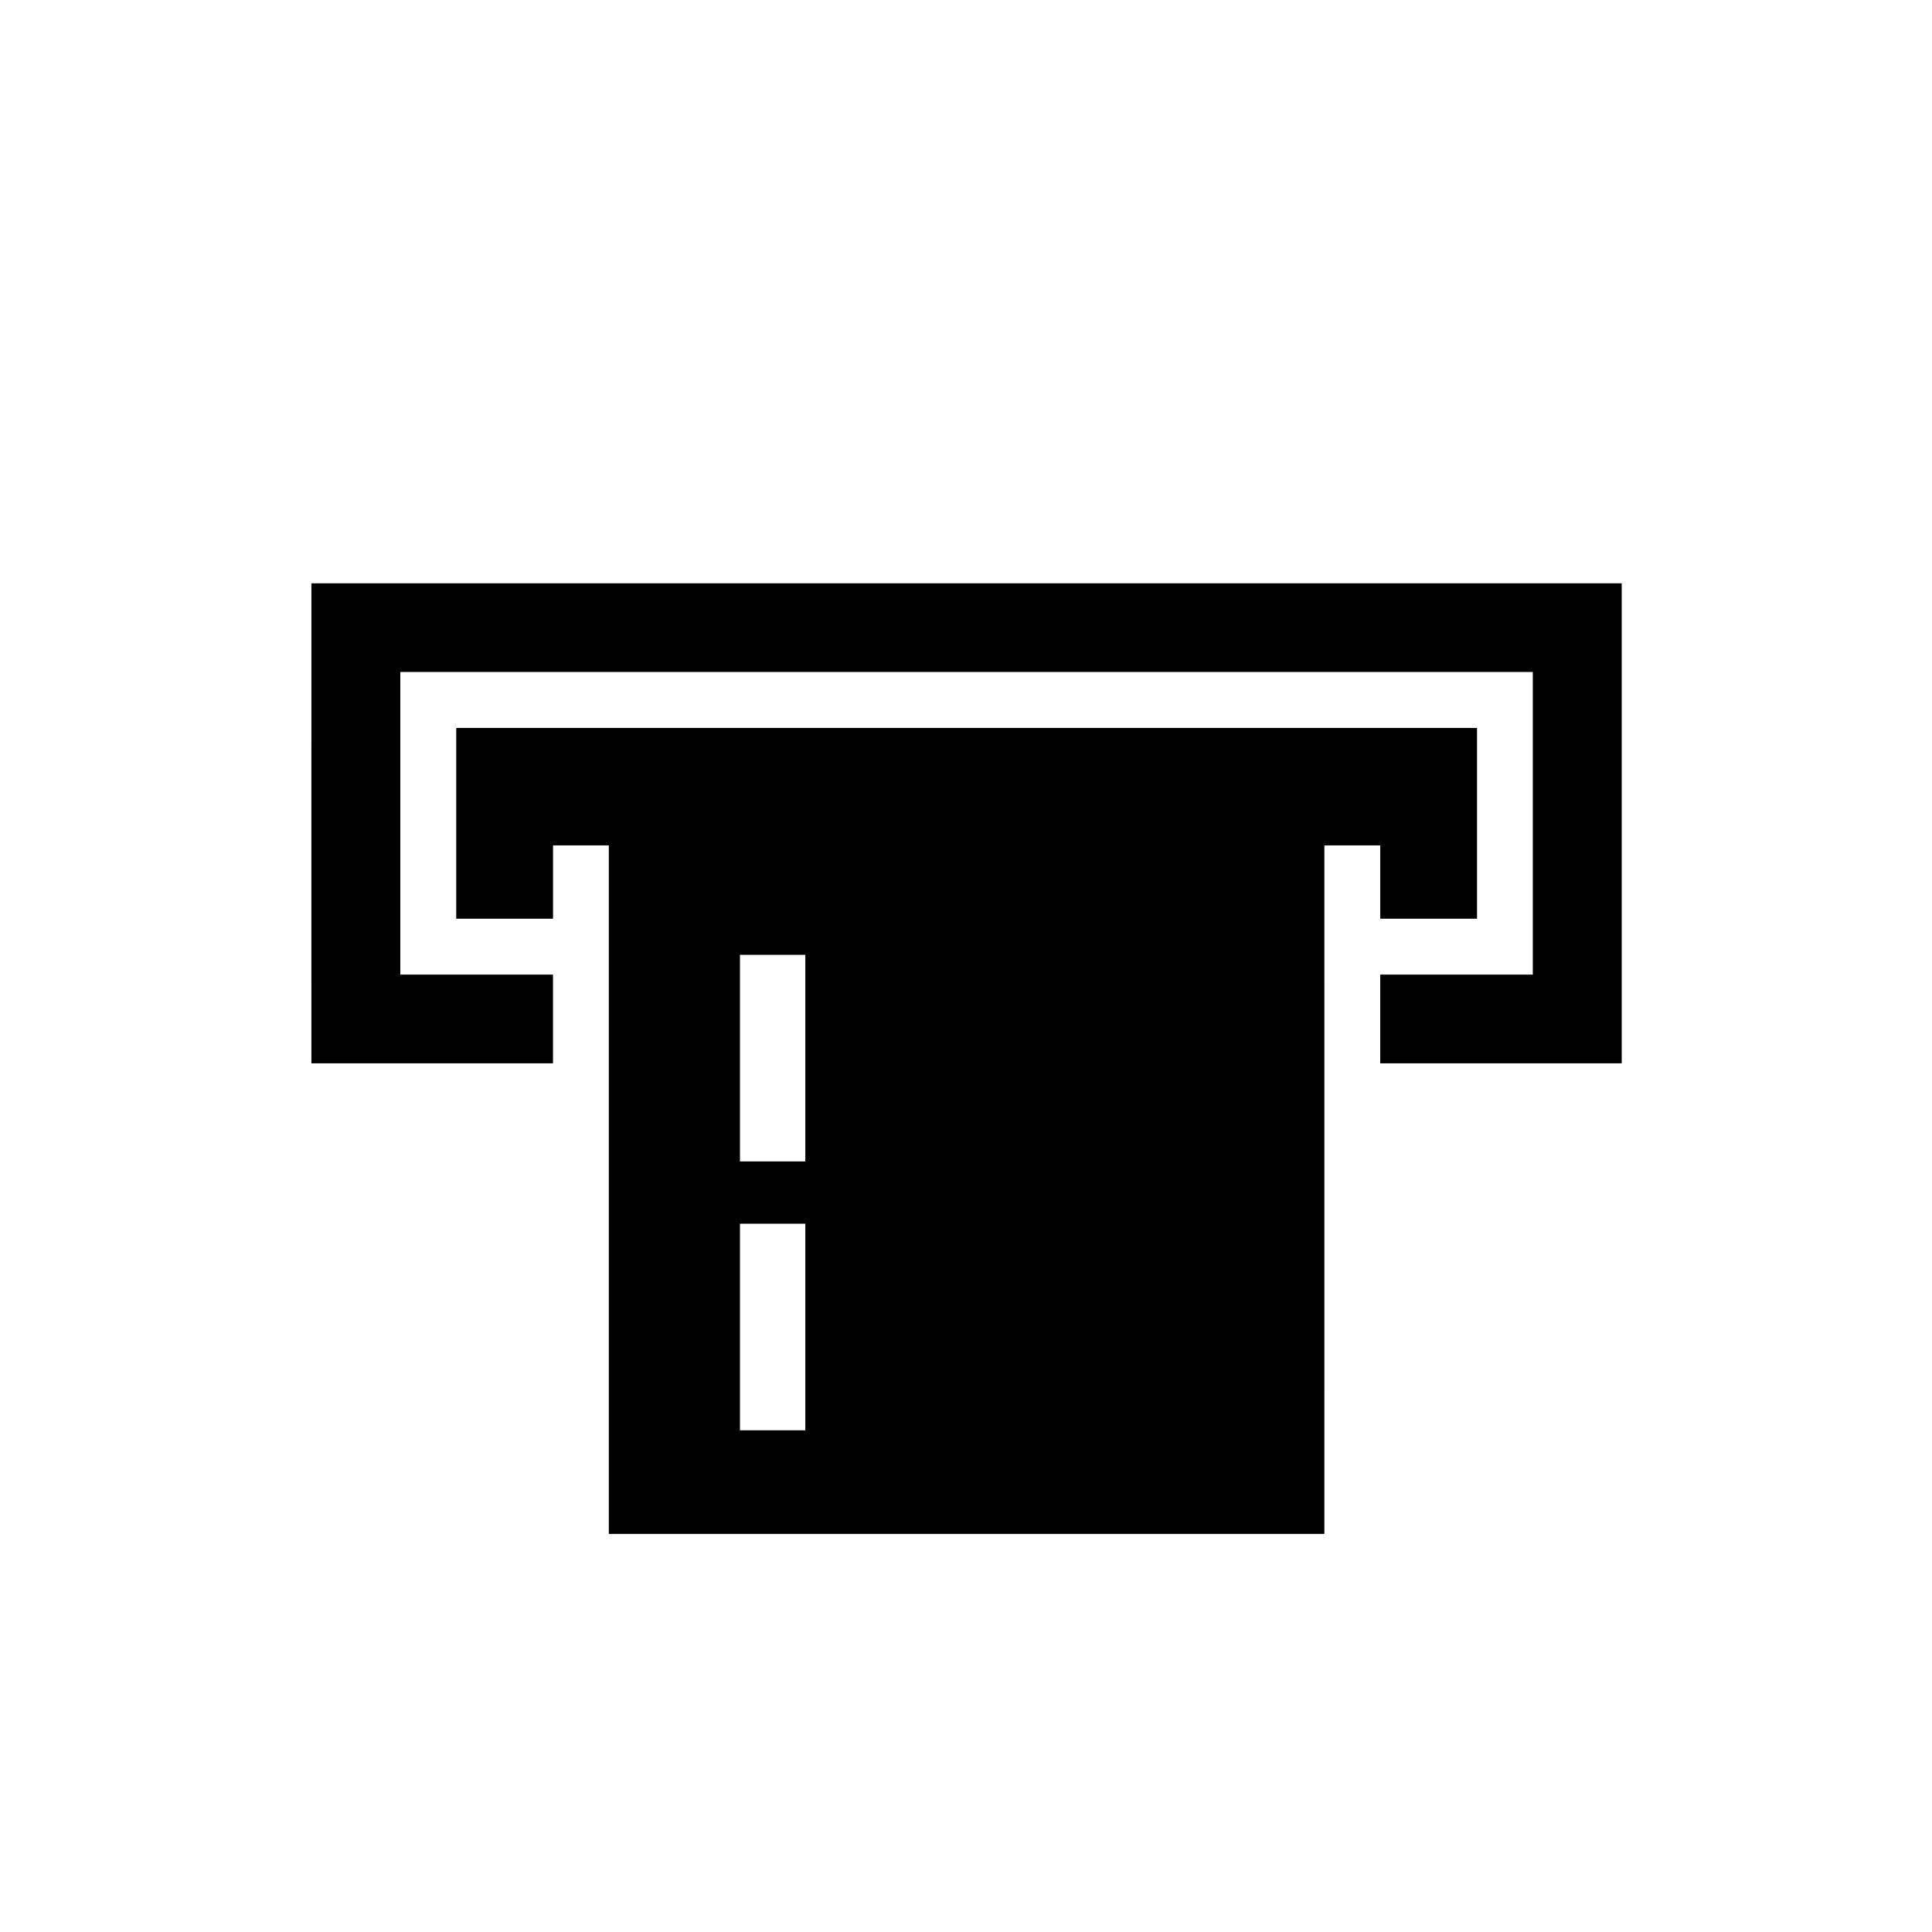
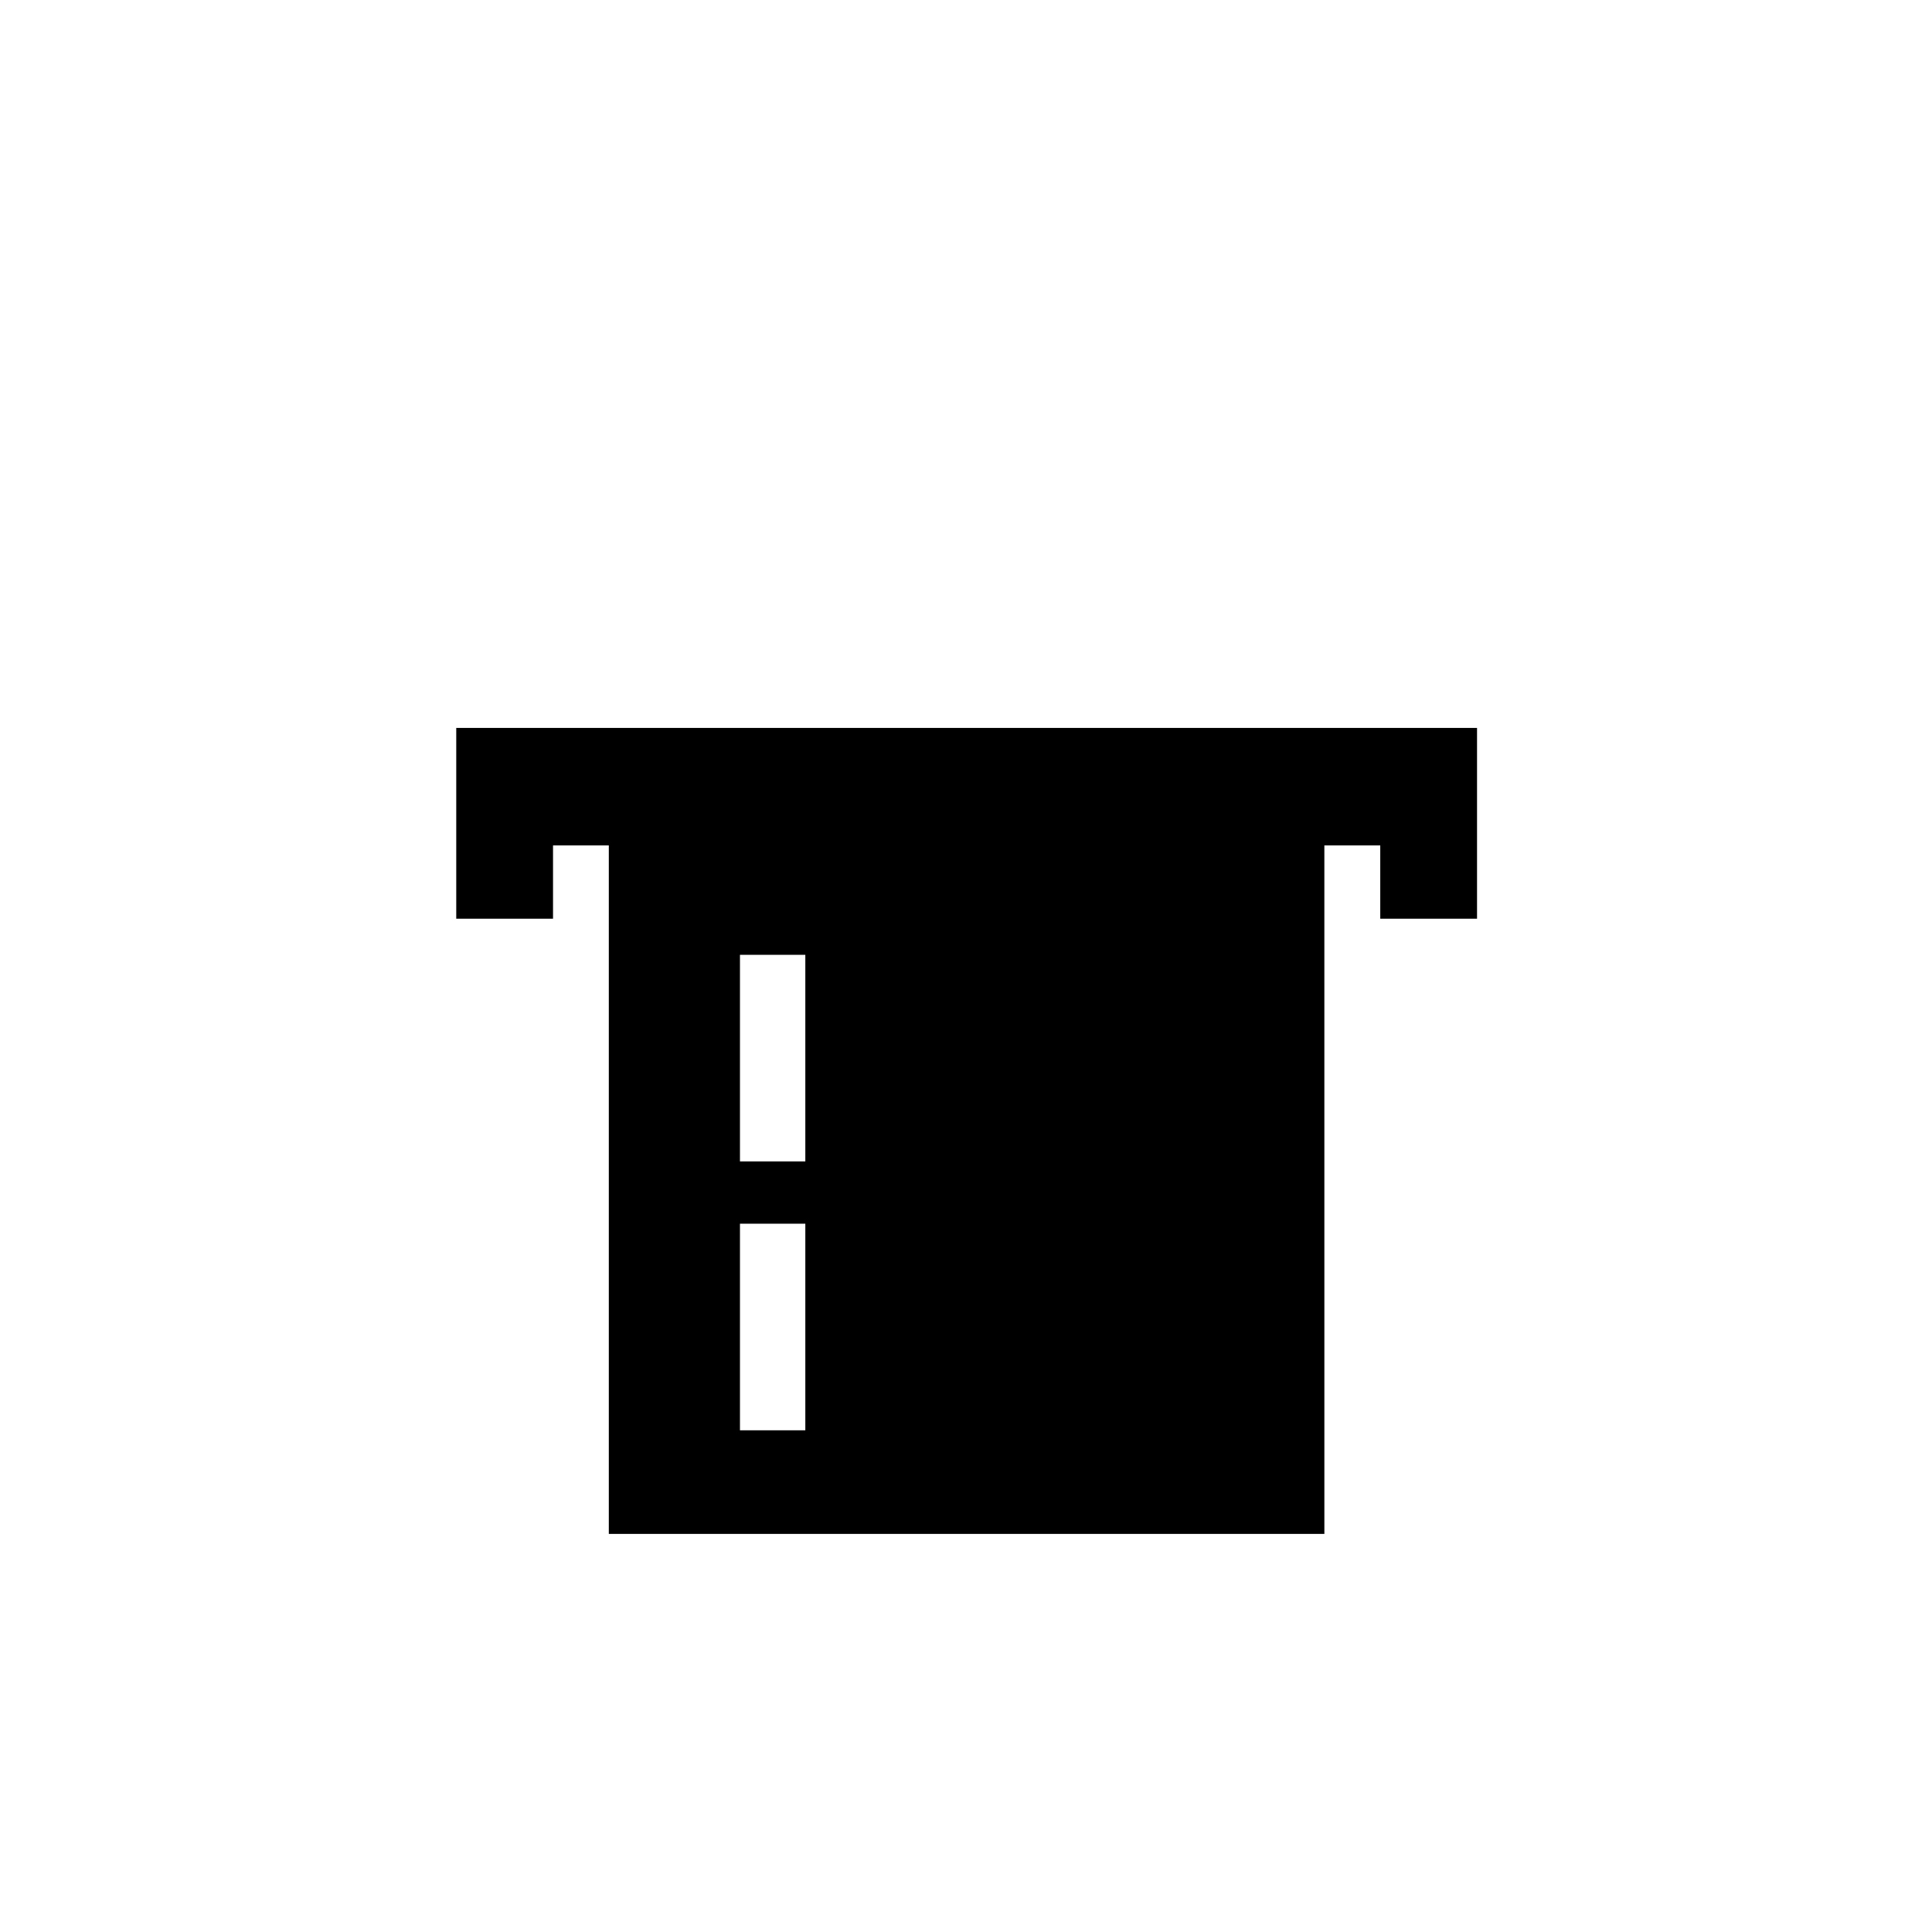
<svg xmlns="http://www.w3.org/2000/svg" fill="#000000" width="800px" height="800px" version="1.1" viewBox="144 144 512 512">
  <g>
-     <path d="m226.53 298.58h347.24v127.21h-63.996v-23.508h40.434v-80.199h-300.12v80.199h40.461v23.508h-64.023z" />
    <path d="m264.91 336.91v50.559h25.648v-19.426h14.785v182.46h189.63l-0.004-182.46h14.812v19.426h25.648v-50.559zm75.188 60.125h17.32v54.754h-17.32zm0 71.258h17.32v54.754h-17.32z" />
  </g>
</svg>